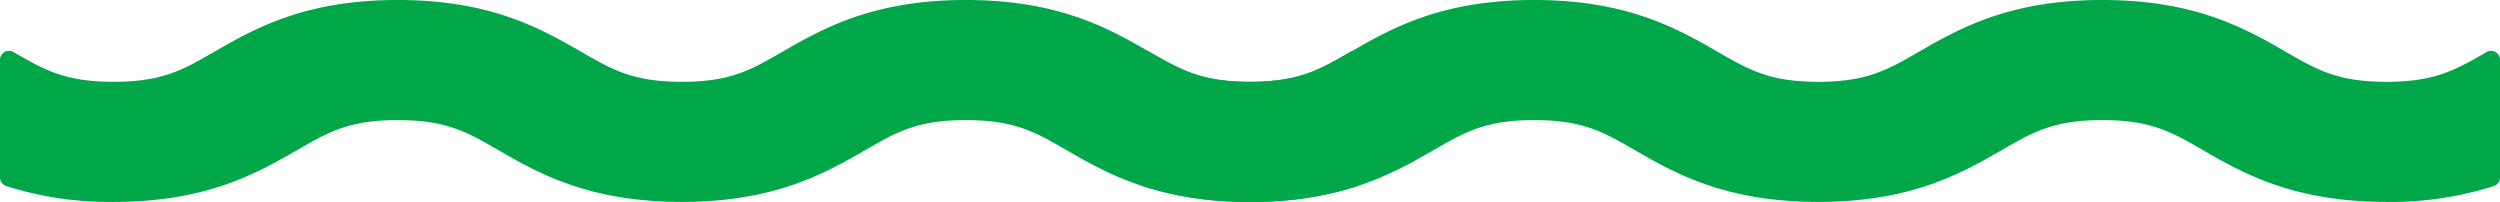
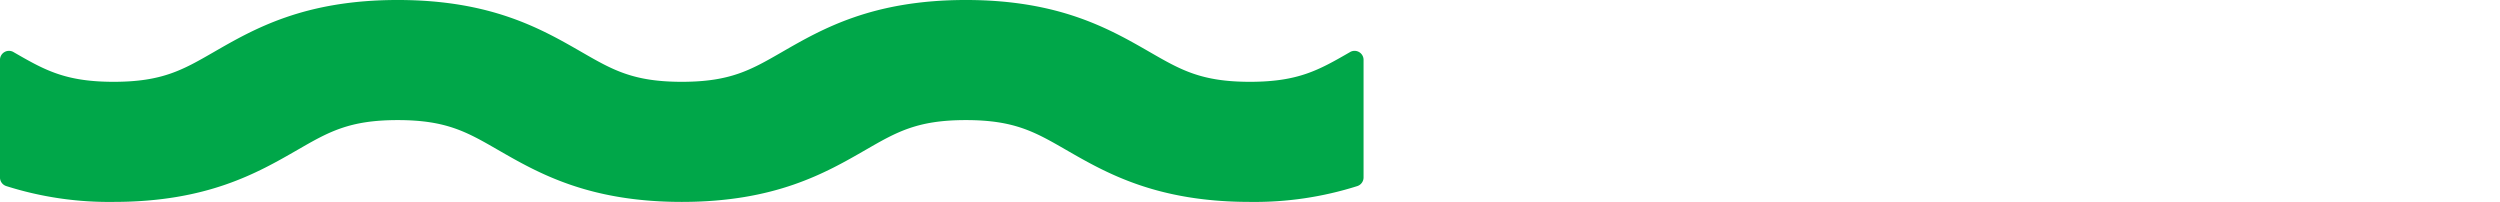
<svg xmlns="http://www.w3.org/2000/svg" width="477" height="38.523" viewBox="0 0 477 38.523">
  <g id="Groupe_815" data-name="Groupe 815" transform="translate(10 -668.737)">
    <path id="Tracé_730" data-name="Tracé 730" d="M257.6,123.917l-.025.014c-5.92,3.409-9.831,5.66-19.084,5.66s-13.166-2.251-19.082-5.66c-7.7-4.433-17.276-9.949-35.12-9.949s-27.42,5.516-35.116,9.949c-5.918,3.409-9.829,5.66-19.082,5.66s-13.166-2.251-19.084-5.66c-7.7-4.433-17.274-9.949-35.12-9.949s-27.42,5.516-35.116,9.949c-5.918,3.409-9.831,5.66-19.084,5.66S8.519,127.341,2.6,123.932l-.025-.016A1.716,1.716,0,0,0,0,125.4V147.85A1.721,1.721,0,0,0,1.2,149.486a64.7,64.7,0,0,0,20.489,3.02c17.846,0,27.42-5.516,35.116-9.947,5.918-3.409,9.831-5.662,19.084-5.662s13.168,2.251,19.084,5.66c7.7,4.433,17.271,9.949,35.12,9.949s27.42-5.516,35.116-9.949c5.918-3.409,9.829-5.66,19.082-5.66s13.164,2.251,19.084,5.66c7.693,4.433,17.271,9.949,35.118,9.949a64.765,64.765,0,0,0,20.485-3.018,1.725,1.725,0,0,0,1.193-1.636V125.4a1.714,1.714,0,0,0-2.569-1.487" transform="translate(-10.004 554.754)" fill="#00a749" />
-     <path id="Tracé_731" data-name="Tracé 731" d="M257.6,123.917l-.025.014c-5.92,3.409-9.831,5.66-19.084,5.66s-13.166-2.251-19.082-5.66c-7.7-4.433-17.276-9.949-35.12-9.949s-27.42,5.516-35.116,9.949c-5.918,3.409-9.829,5.66-19.082,5.66s-13.166-2.251-19.084-5.66c-7.7-4.433-17.274-9.949-35.12-9.949s-27.42,5.516-35.116,9.949c-5.918,3.409-9.831,5.66-19.084,5.66S8.519,127.341,2.6,123.932l-.025-.016A1.716,1.716,0,0,0,0,125.4V147.85A1.721,1.721,0,0,0,1.2,149.486a64.7,64.7,0,0,0,20.489,3.02c17.846,0,27.42-5.516,35.116-9.947,5.918-3.409,9.831-5.662,19.084-5.662s13.168,2.251,19.084,5.66c7.7,4.433,17.271,9.949,35.12,9.949s27.42-5.516,35.116-9.949c5.918-3.409,9.829-5.66,19.082-5.66s13.164,2.251,19.084,5.66c7.693,4.433,17.271,9.949,35.118,9.949a64.765,64.765,0,0,0,20.485-3.018,1.725,1.725,0,0,0,1.193-1.636V125.4a1.714,1.714,0,0,0-2.569-1.487" transform="translate(206.834 554.754)" fill="#00a749" />
  </g>
</svg>